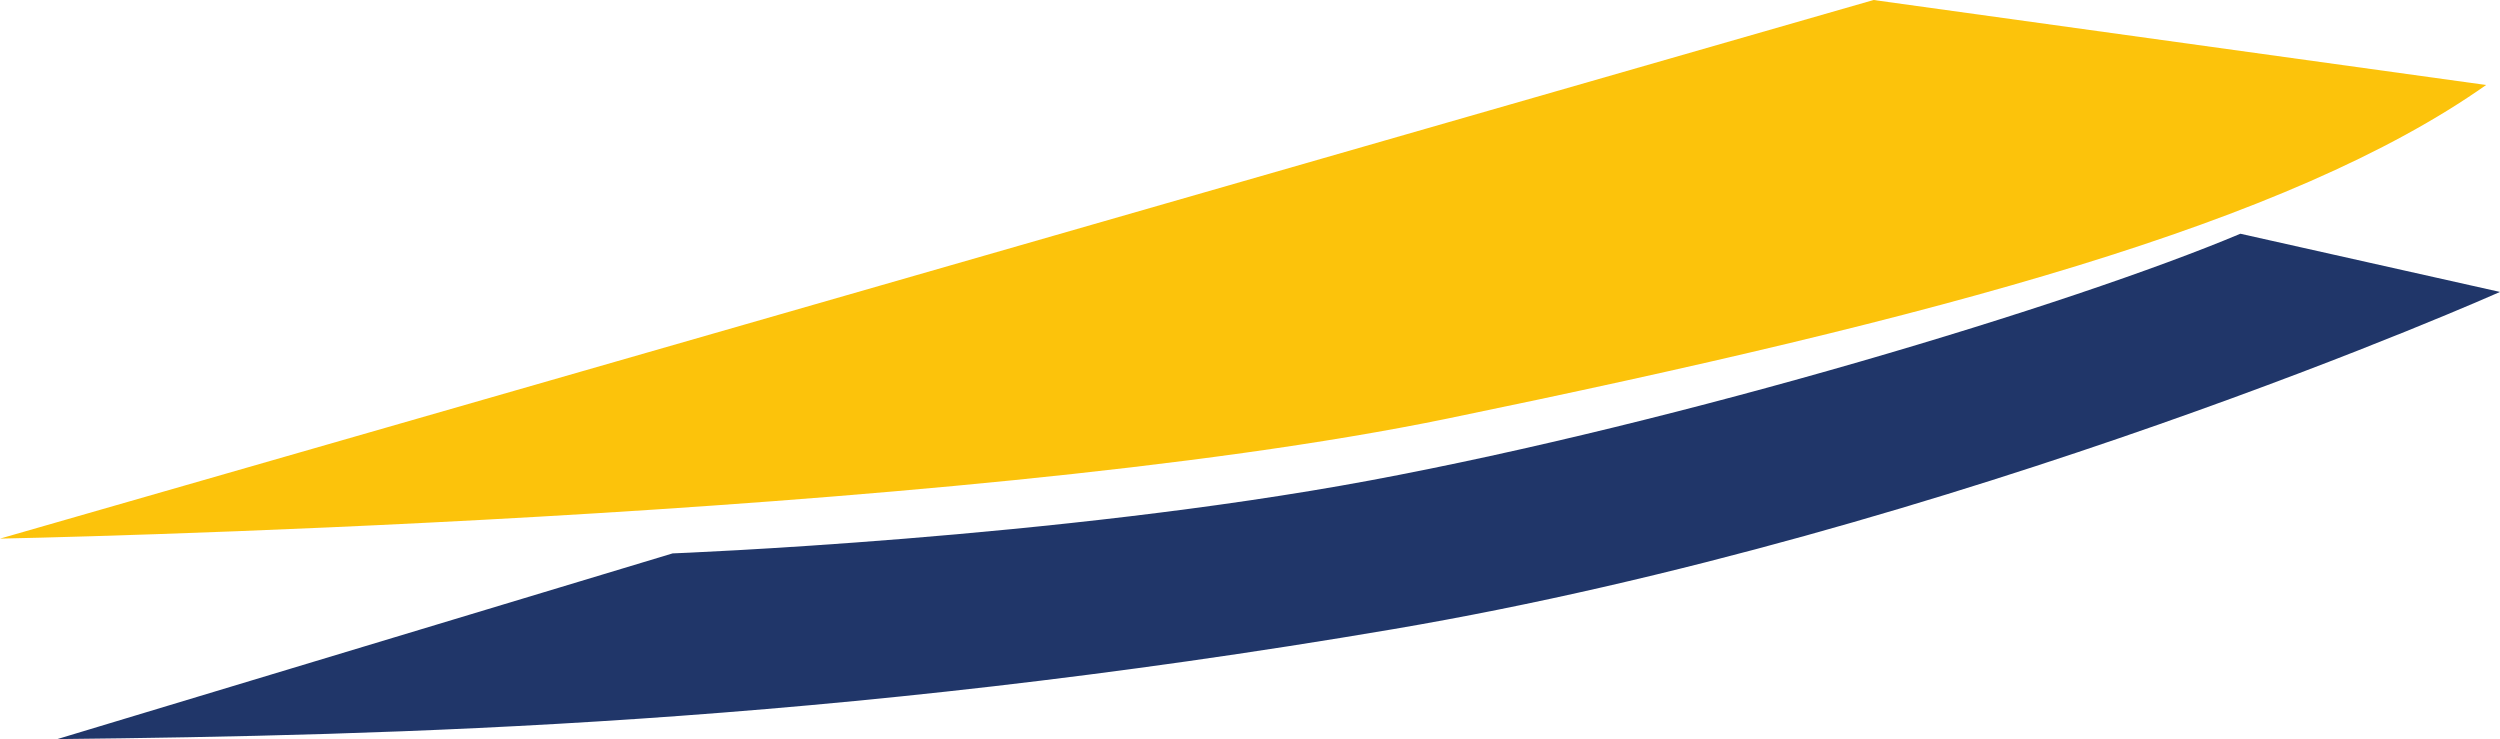
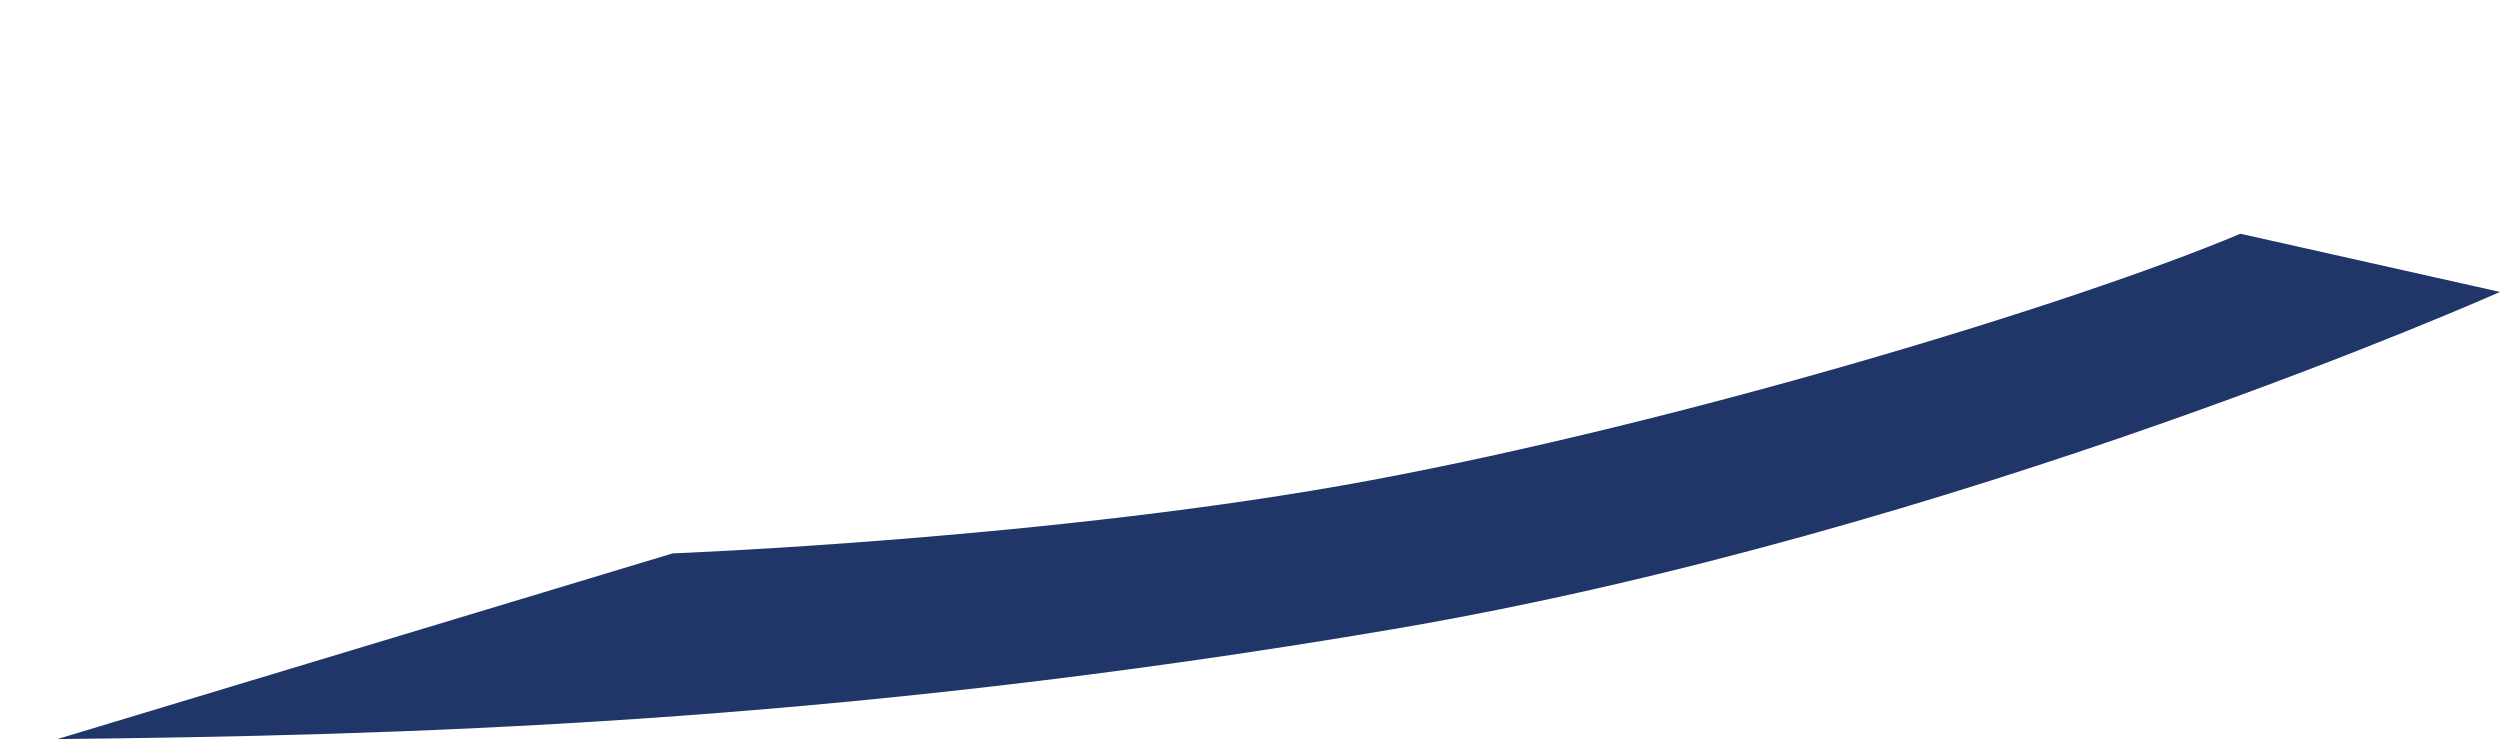
<svg xmlns="http://www.w3.org/2000/svg" version="1.1" id="Layer_1" x="0px" y="0px" viewBox="0 0 270.6 80" style="enable-background:new 0 0 270.6 80;" xml:space="preserve">
  <style type="text/css">
	.st0{fill:#FCC30B;}
	.st1{fill:#203669;}
</style>
  <g>
-     <path class="st0" d="M0,58.3c0,0,103.4-2,156.7-13s91.1-21.1,112.4-36.1L202.8,0L0,58.3z" />
    <path class="st1" d="M6.2,80l66.6-20.1c0,0,41.7-1.6,75.5-7.9s75.9-19,94.2-26.7l28.1,6.3c0,0-58.6,26.1-119.8,36.5   S42.4,79.6,6.2,80z" />
  </g>
</svg>